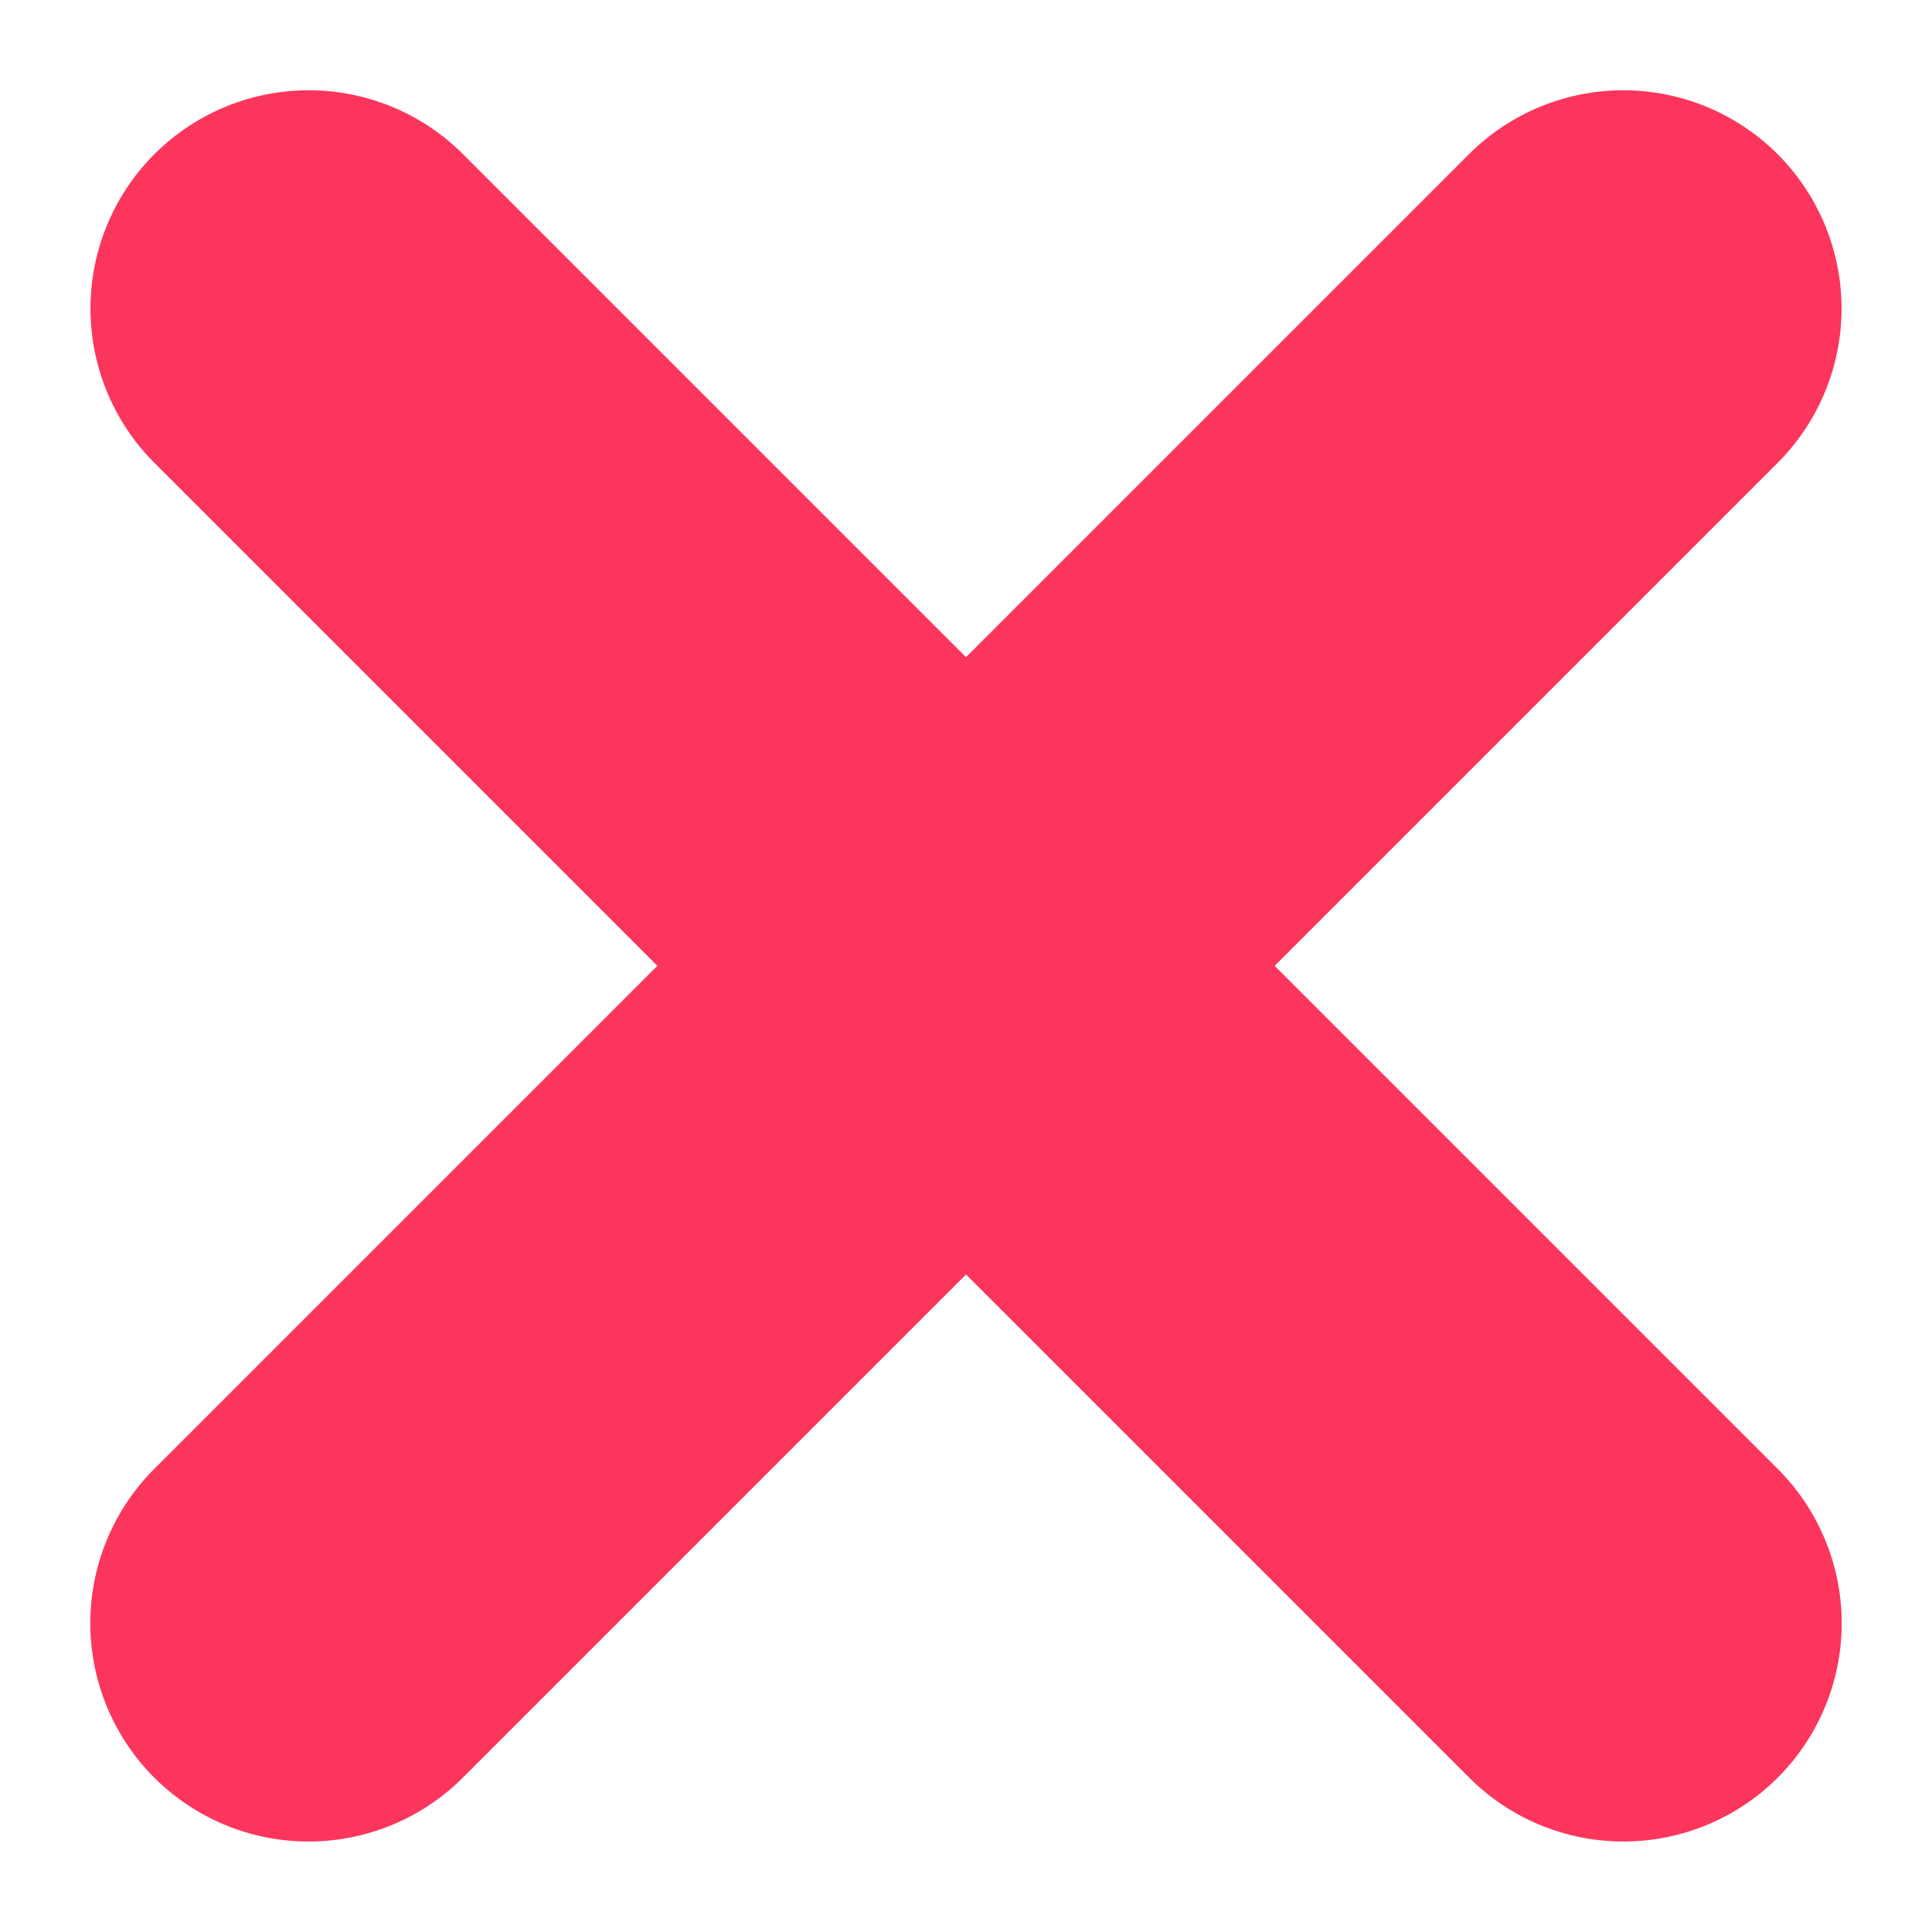
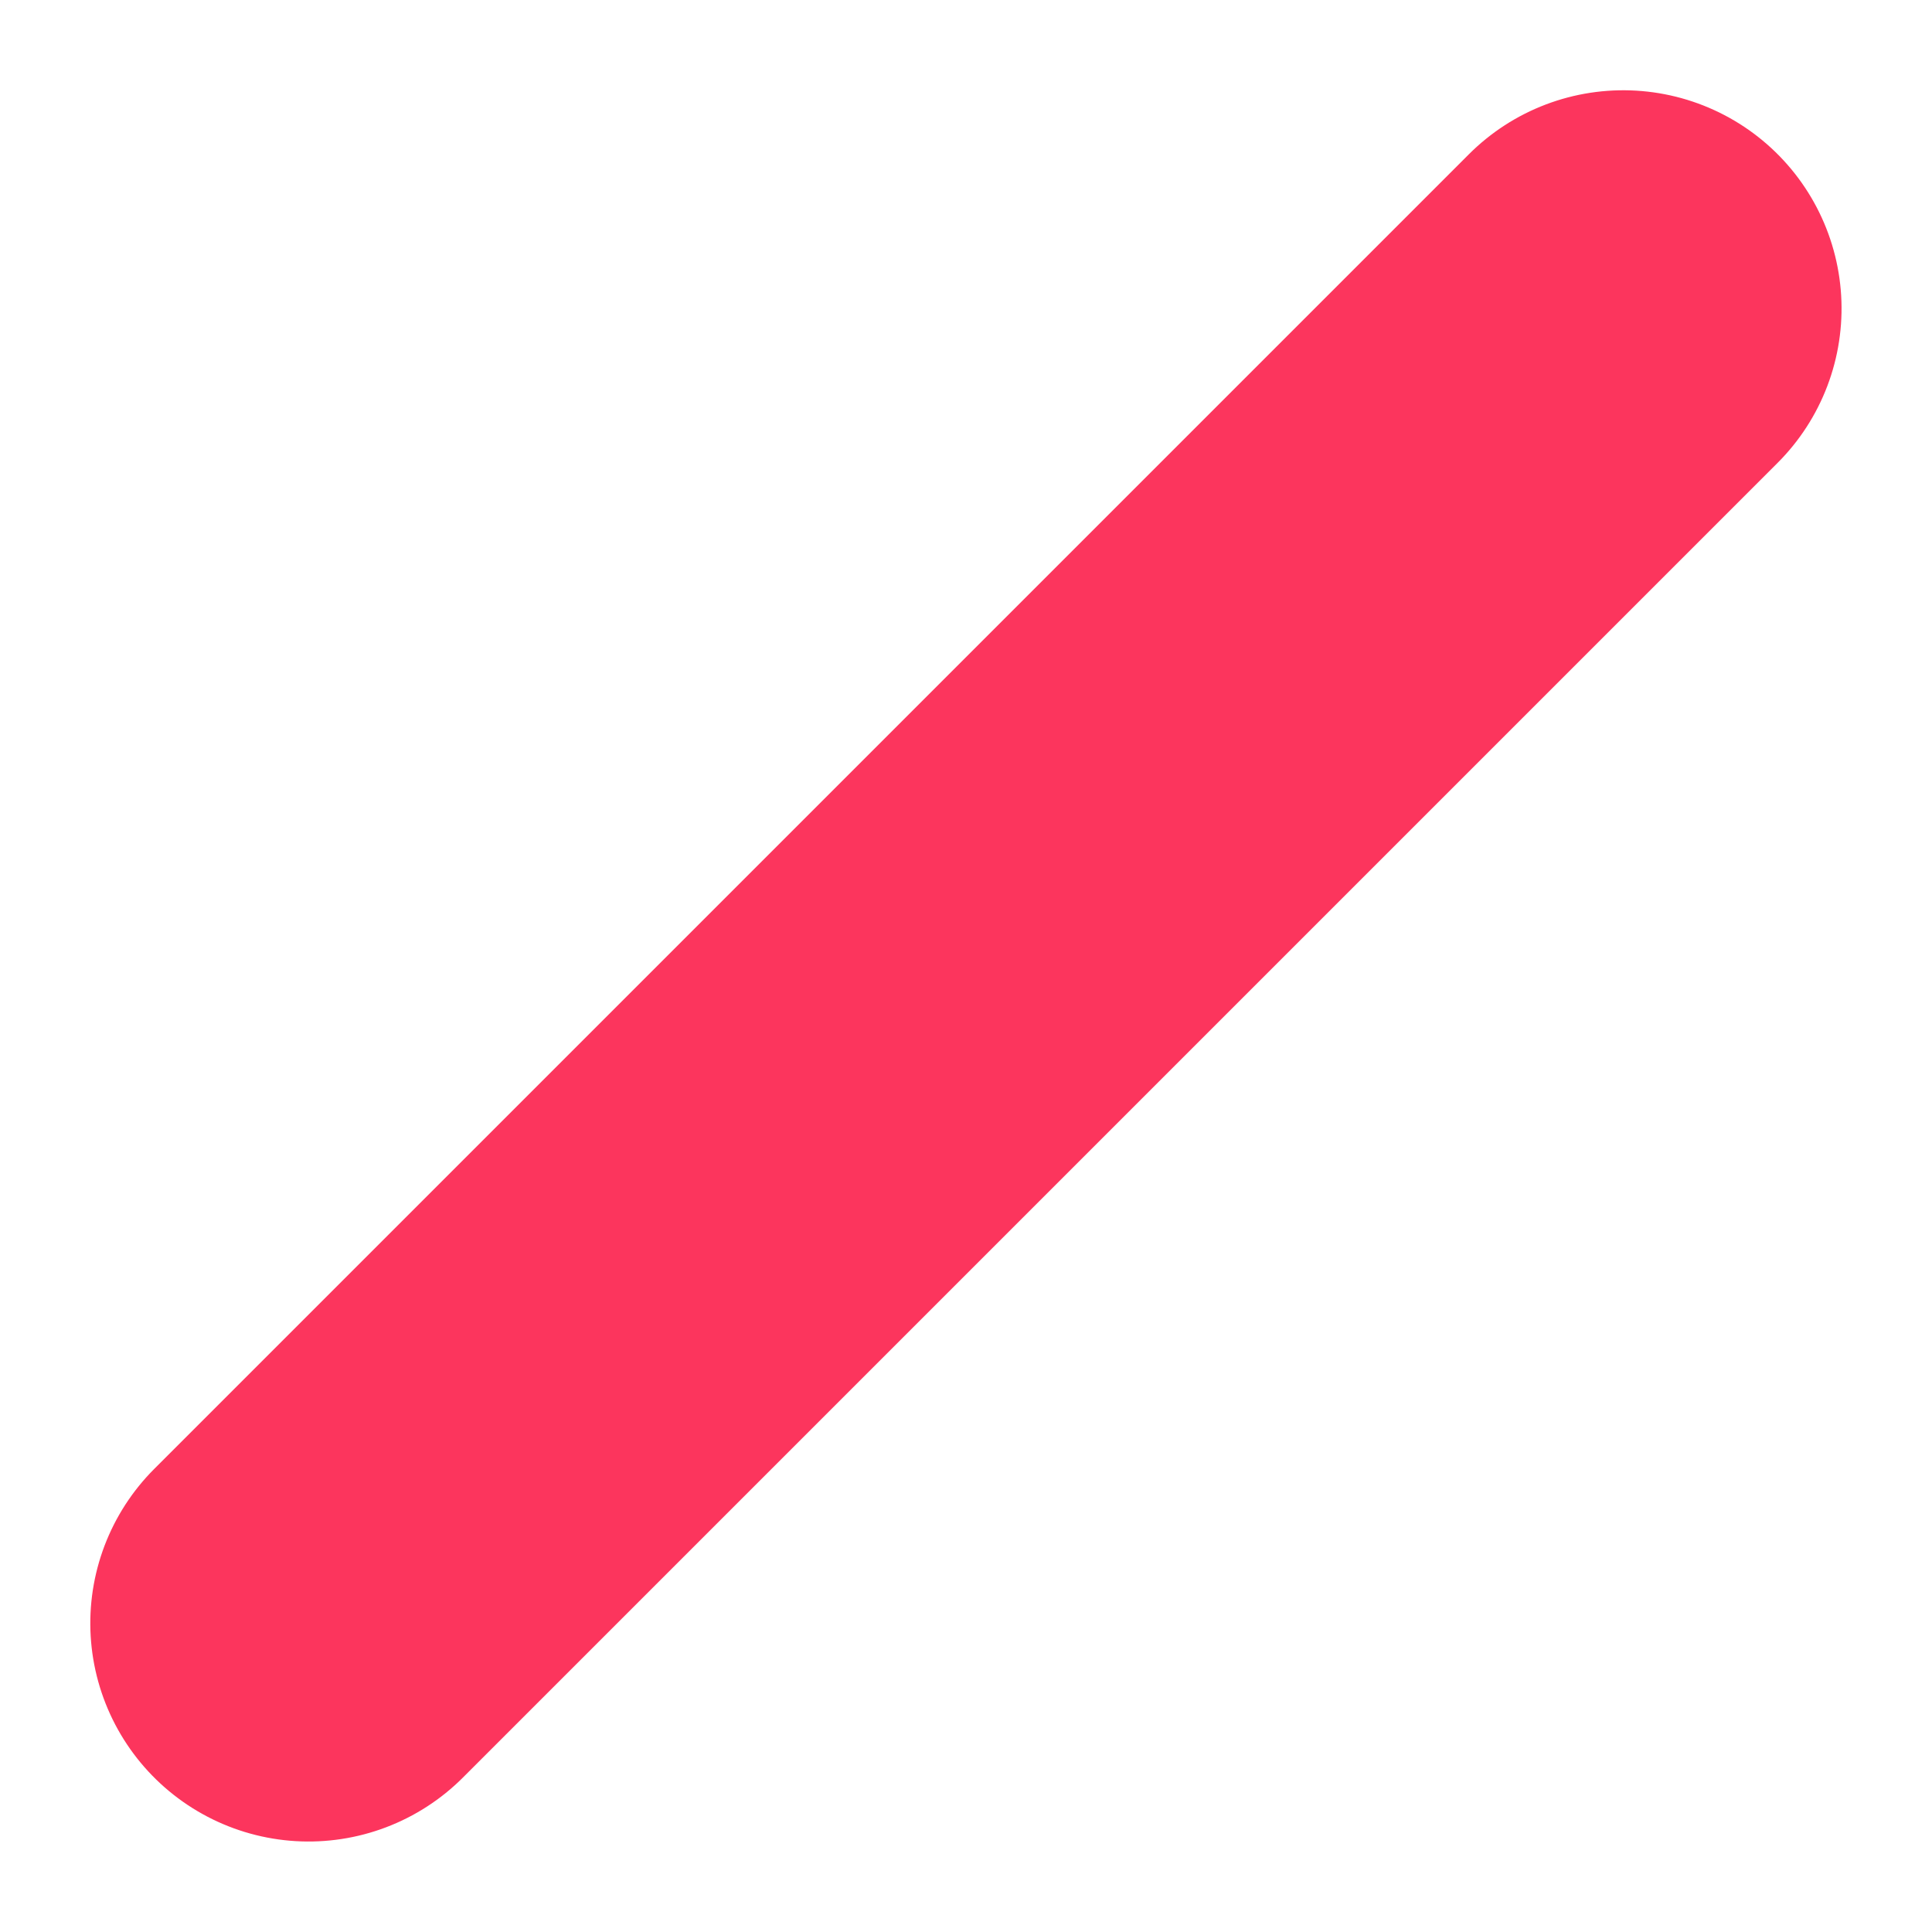
<svg xmlns="http://www.w3.org/2000/svg" width="8.852" height="8.852" viewBox="0 0 8.852 8.852">
  <g id="x" transform="translate(4.426 -1.598) rotate(45)">
    <path id="Tracciato_12481" data-name="Tracciato 12481" d="M0,0V8.519" transform="translate(4.259 0)" fill="none" stroke="#fc355d" stroke-linecap="round" stroke-linejoin="round" stroke-width="2" />
-     <path id="Tracciato_12482" data-name="Tracciato 12482" d="M0,0H8.519" transform="translate(0 4.259)" fill="none" stroke="#fc355d" stroke-linecap="round" stroke-linejoin="round" stroke-width="2" />
  </g>
</svg>